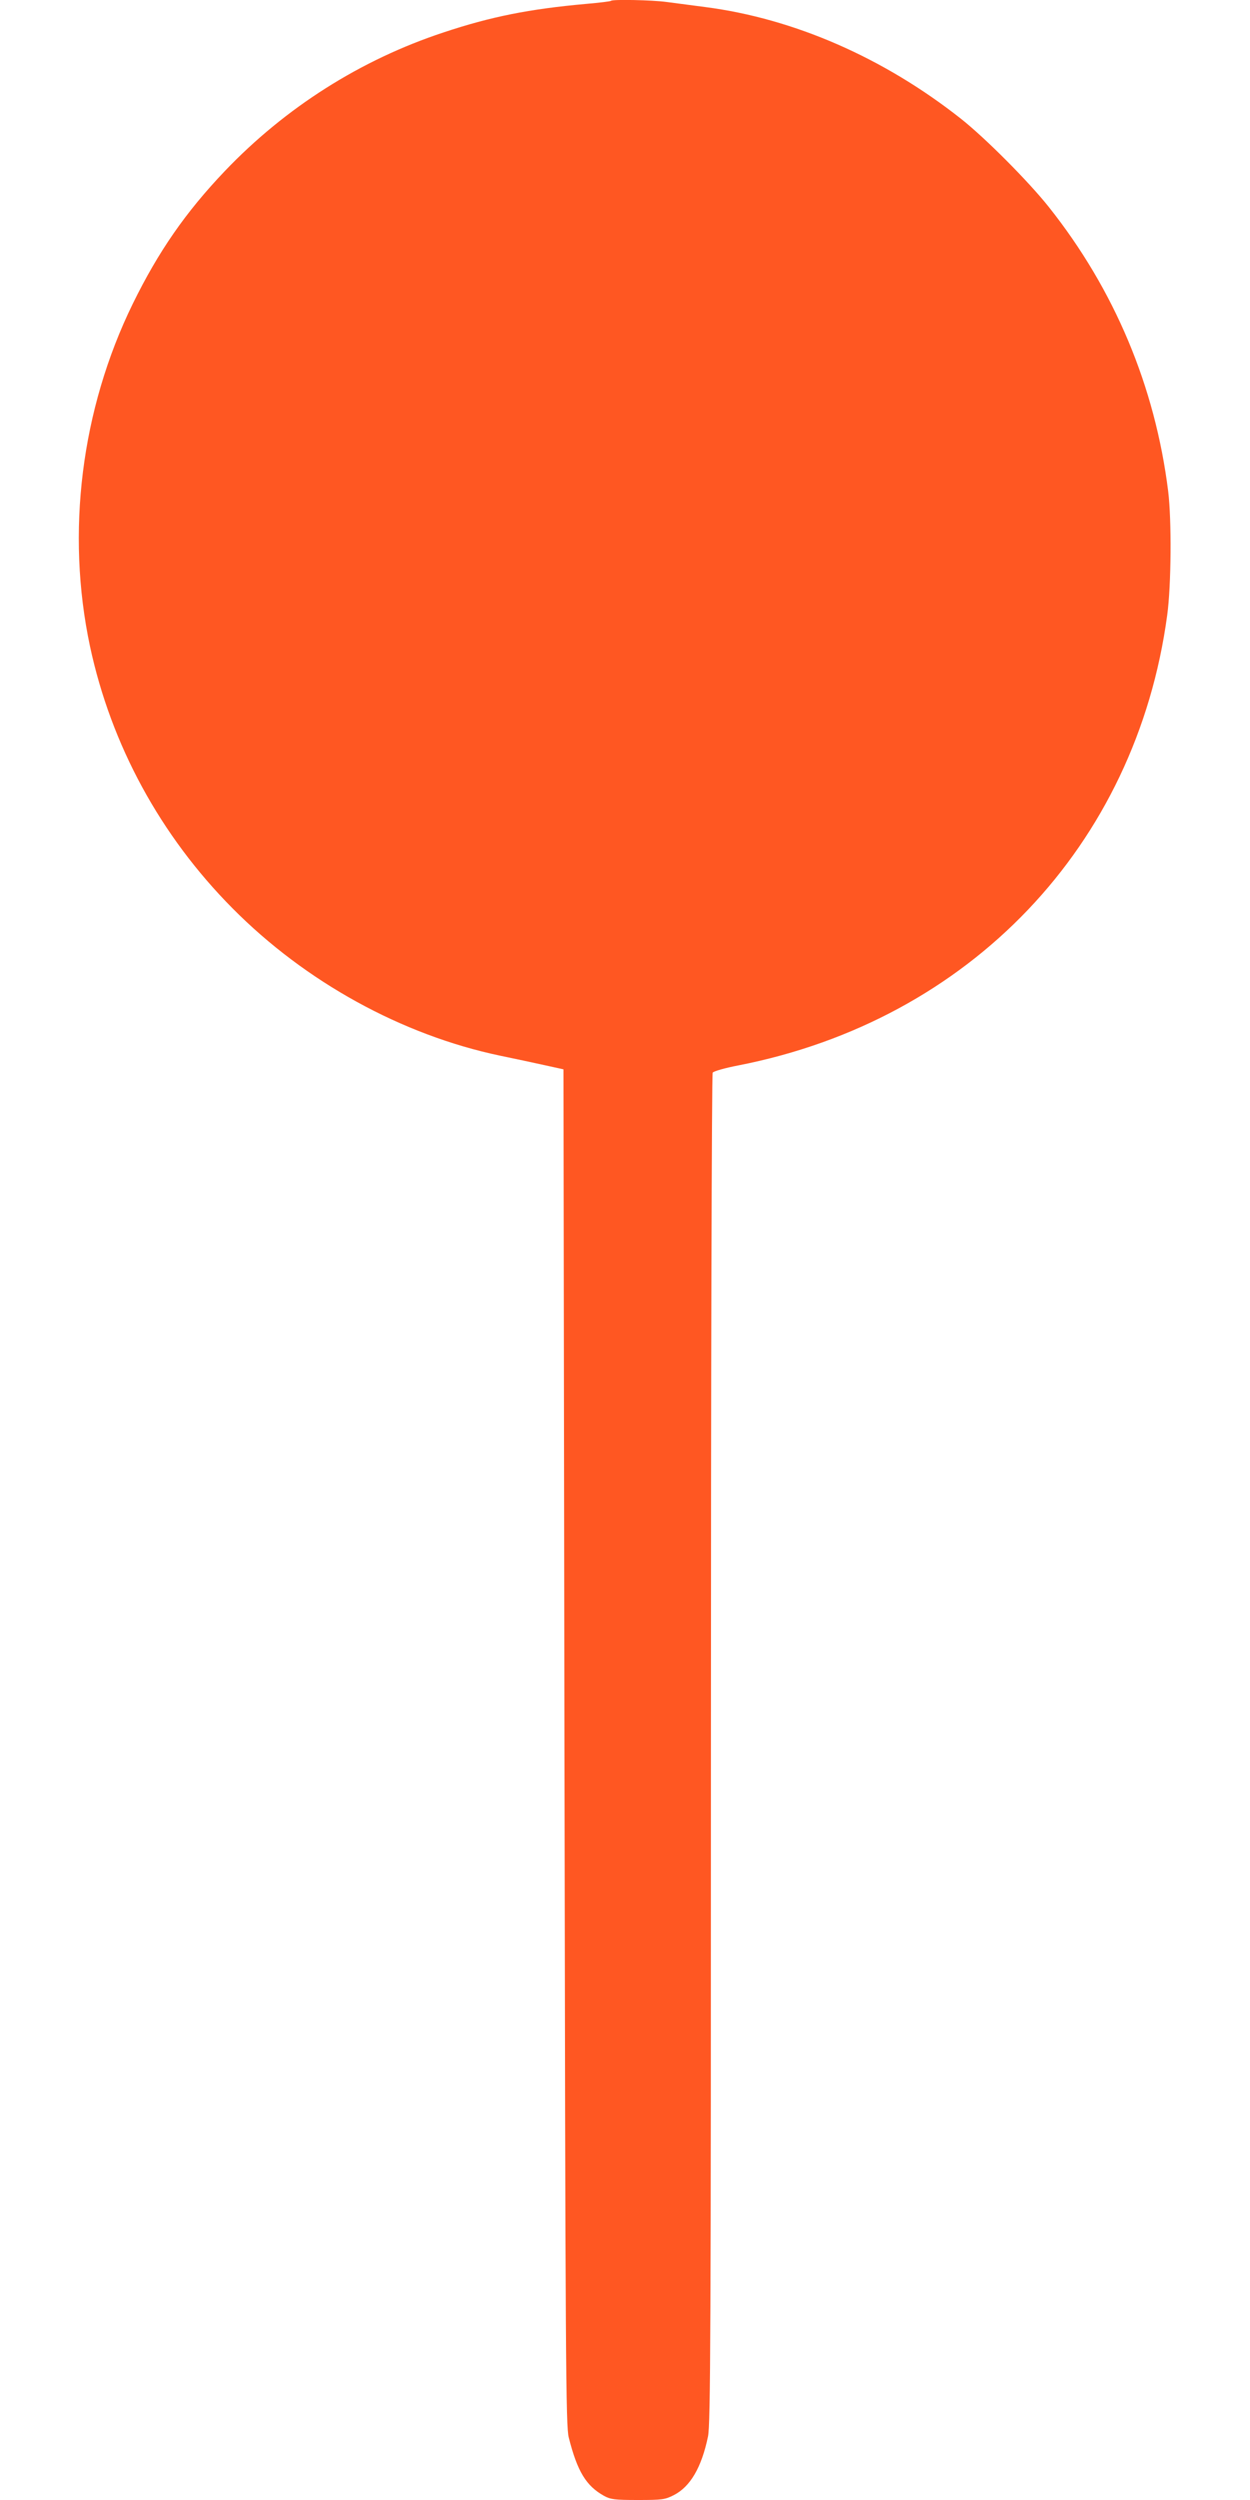
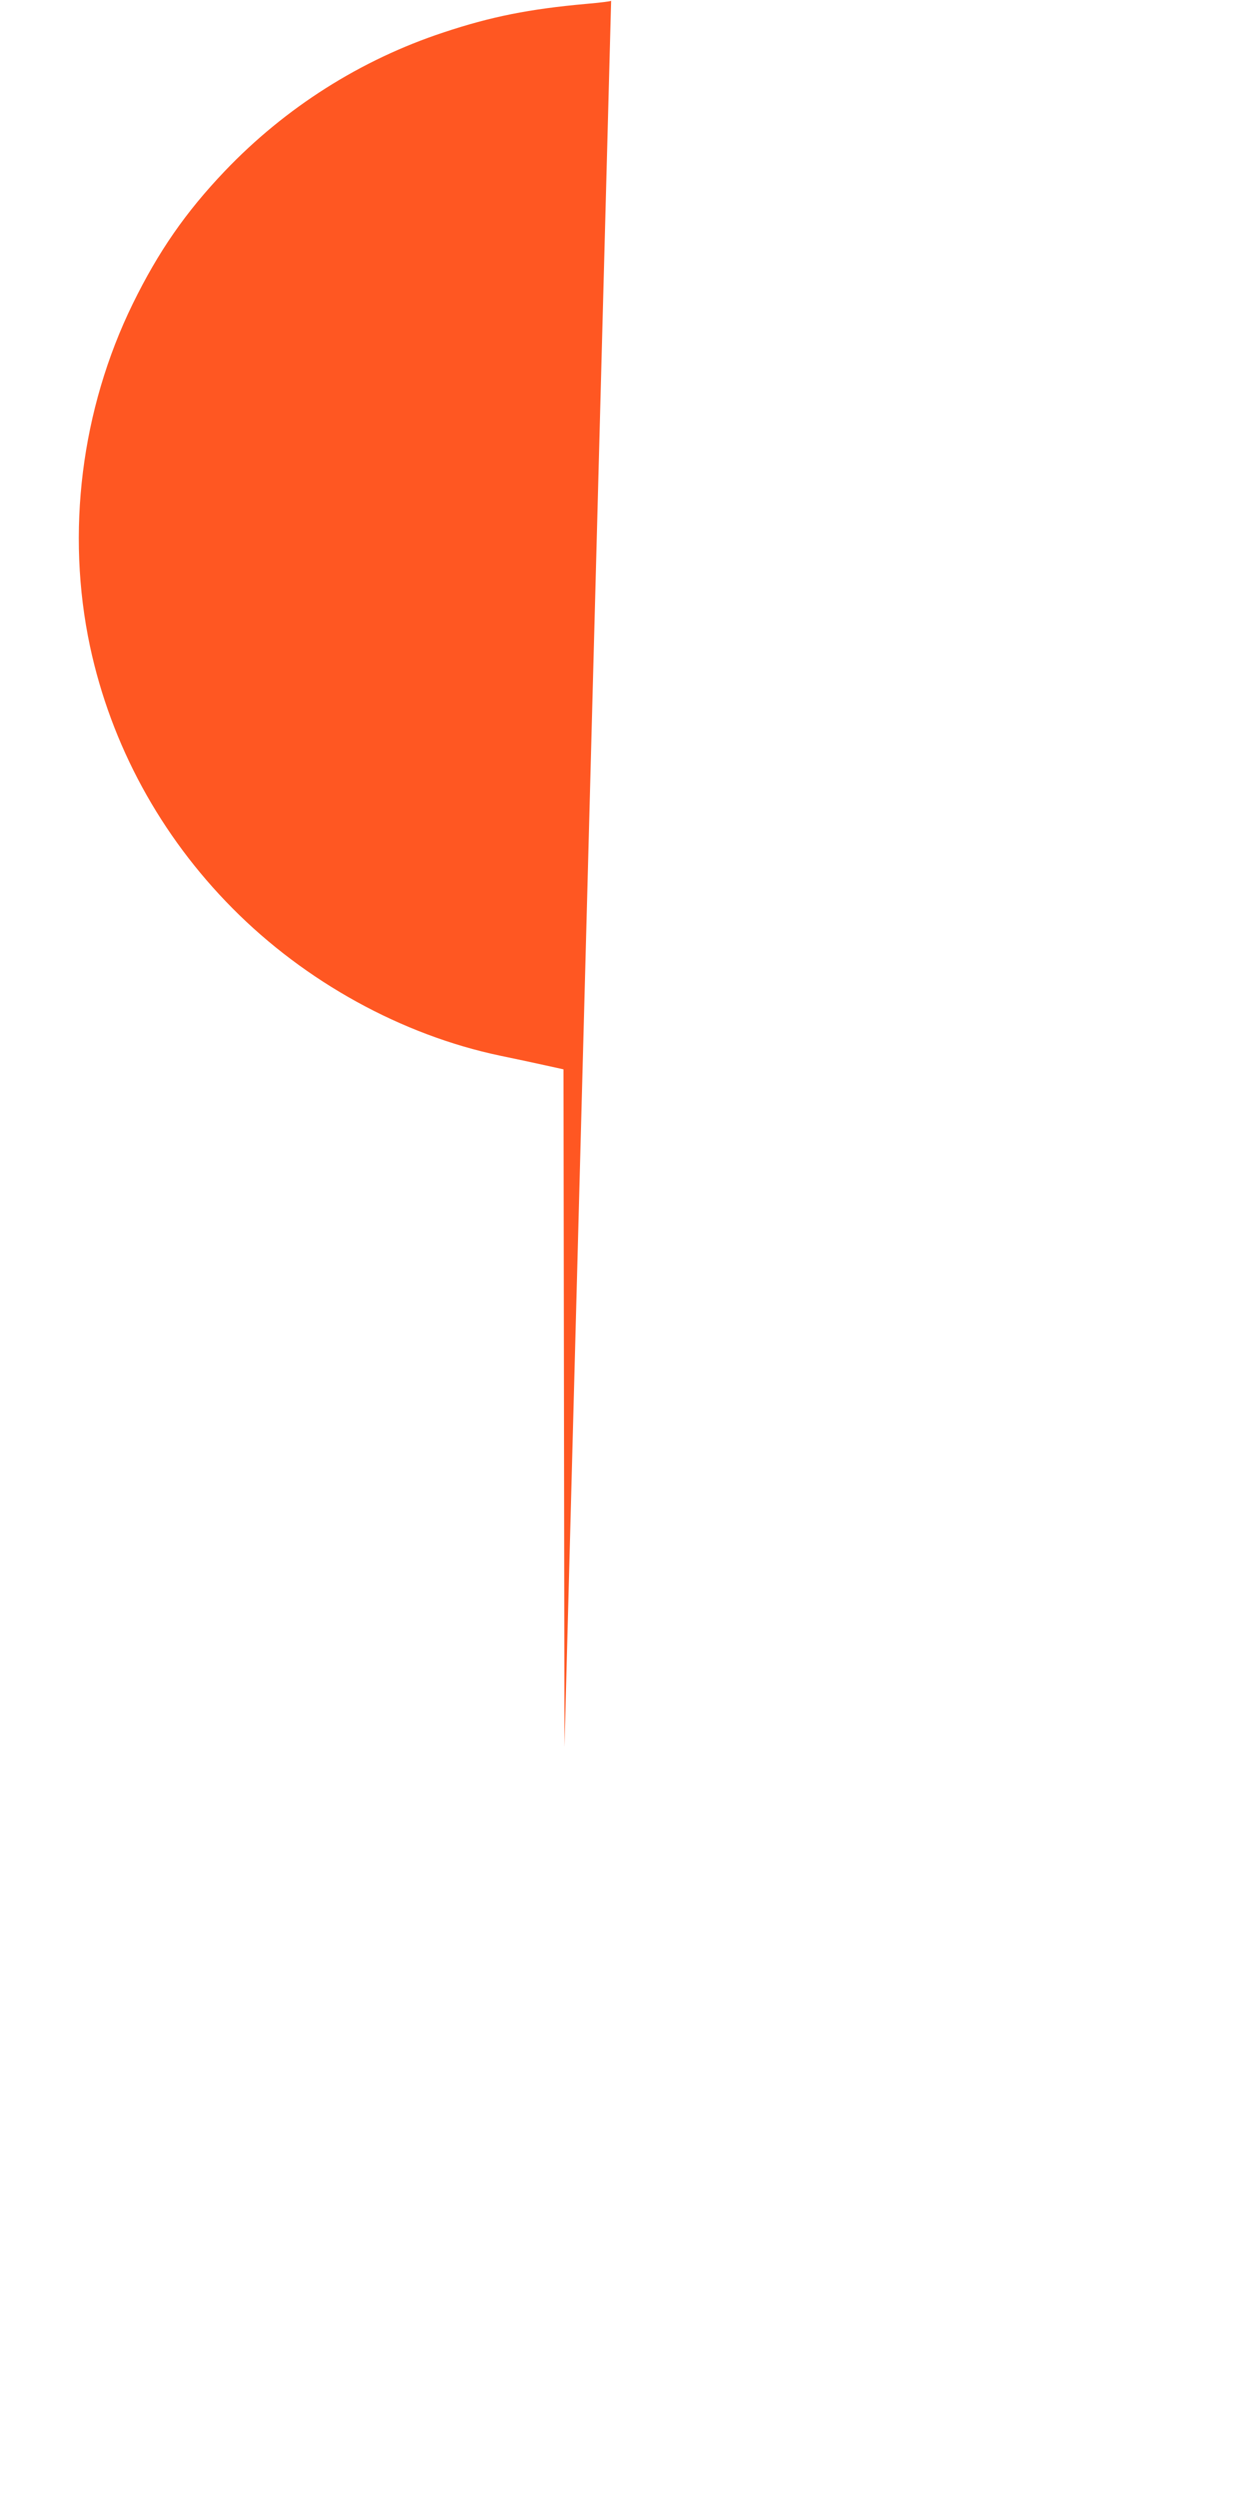
<svg xmlns="http://www.w3.org/2000/svg" version="1.0" width="640pt" height="1280pt" viewBox="0 0 640 1280" preserveAspectRatio="xMidYMid meet">
  <g transform="translate(0,1280) scale(0.1,-0.1)" fill="#ff5722" stroke="none">
-     <path d="M3129 12796 c-2 -3 -60 -10 -129 -16 -289 -26 -486 -65 -729 -146 -424 -140 -809 -384 -1120 -710 -201 -211 -340 -412 -471 -679 -265 -542 -343 -1172 -219 -1755 108 -504 360 -968 729 -1340 373 -377 867 -649 1370 -755 69 -14 170 -36 225 -48 l100 -22 5 -3470 c5 -3175 7 -3476 22 -3535 44 -174 89 -248 181 -299 33 -18 54 -21 173 -21 124 0 139 2 184 25 84 43 142 141 175 300 13 61 15 525 15 3520 0 1898 4 3456 9 3463 4 7 63 24 131 37 1186 232 2037 1125 2196 2305 21 152 23 490 5 635 -67 537 -275 1032 -611 1455 -104 131 -325 353 -450 452 -395 312 -854 513 -1310 572 -69 9 -158 21 -198 26 -73 10 -275 14 -283 6z" />
+     <path d="M3129 12796 c-2 -3 -60 -10 -129 -16 -289 -26 -486 -65 -729 -146 -424 -140 -809 -384 -1120 -710 -201 -211 -340 -412 -471 -679 -265 -542 -343 -1172 -219 -1755 108 -504 360 -968 729 -1340 373 -377 867 -649 1370 -755 69 -14 170 -36 225 -48 l100 -22 5 -3470 z" />
  </g>
</svg>